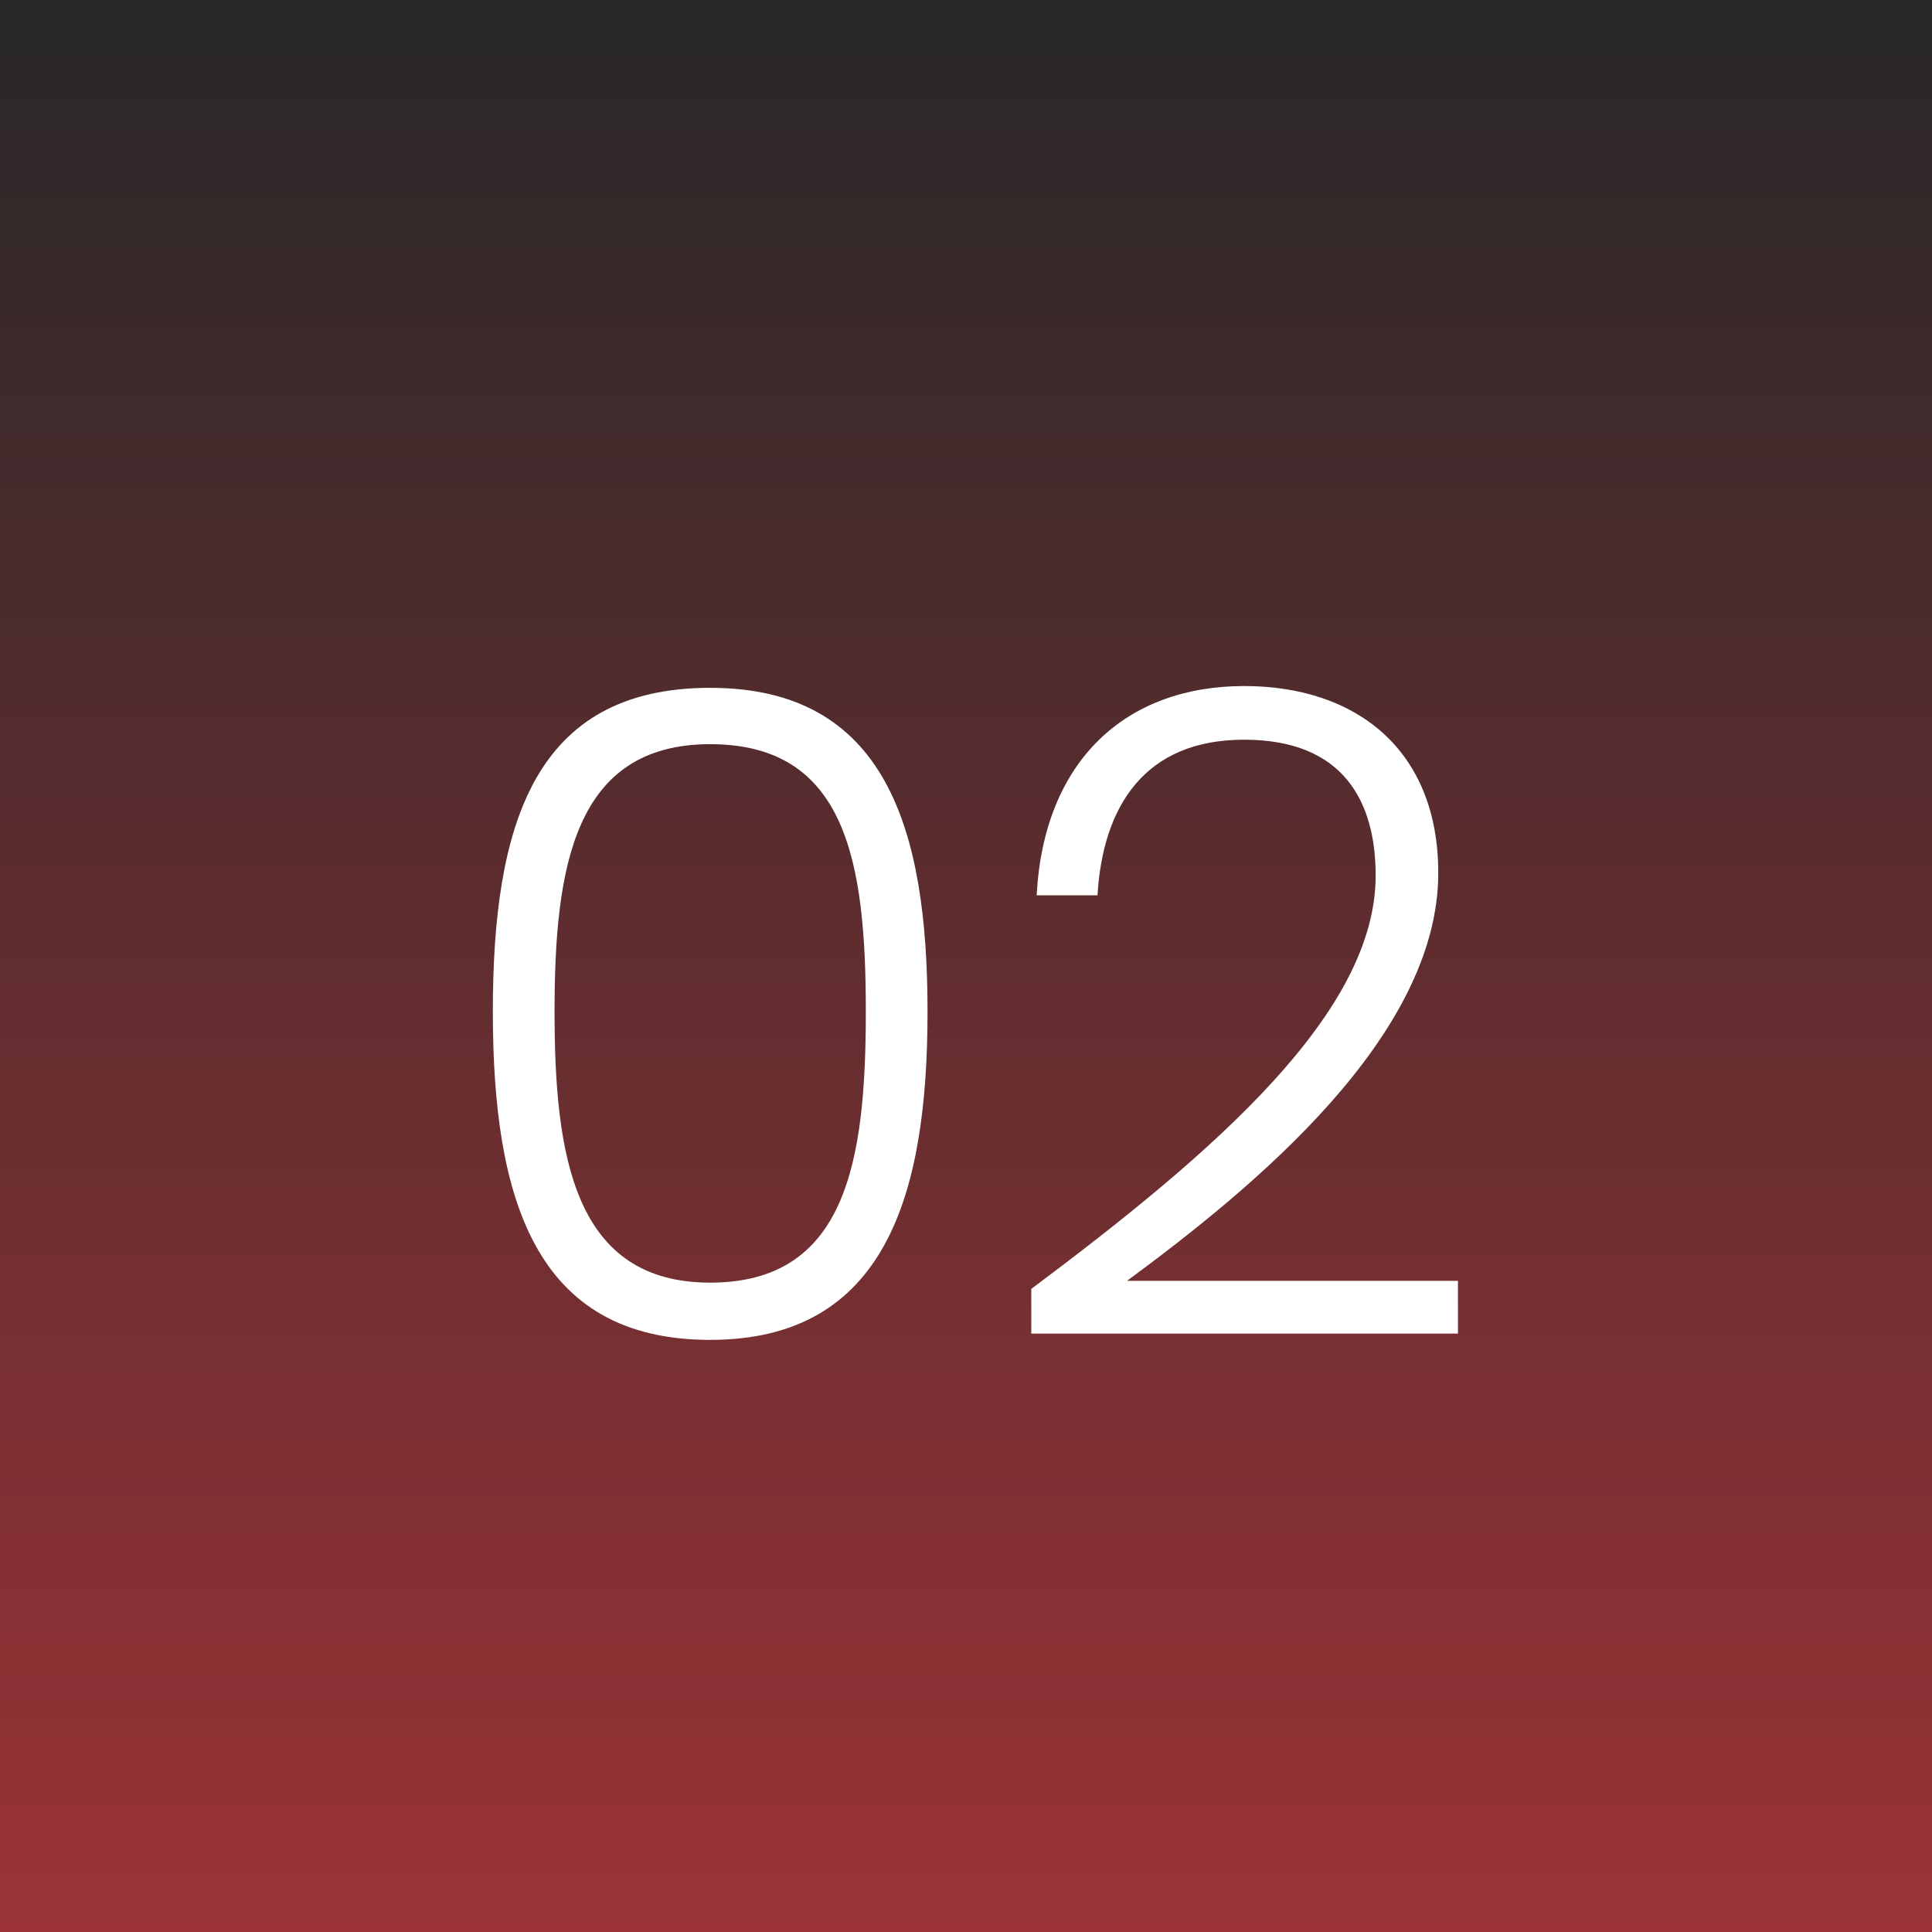
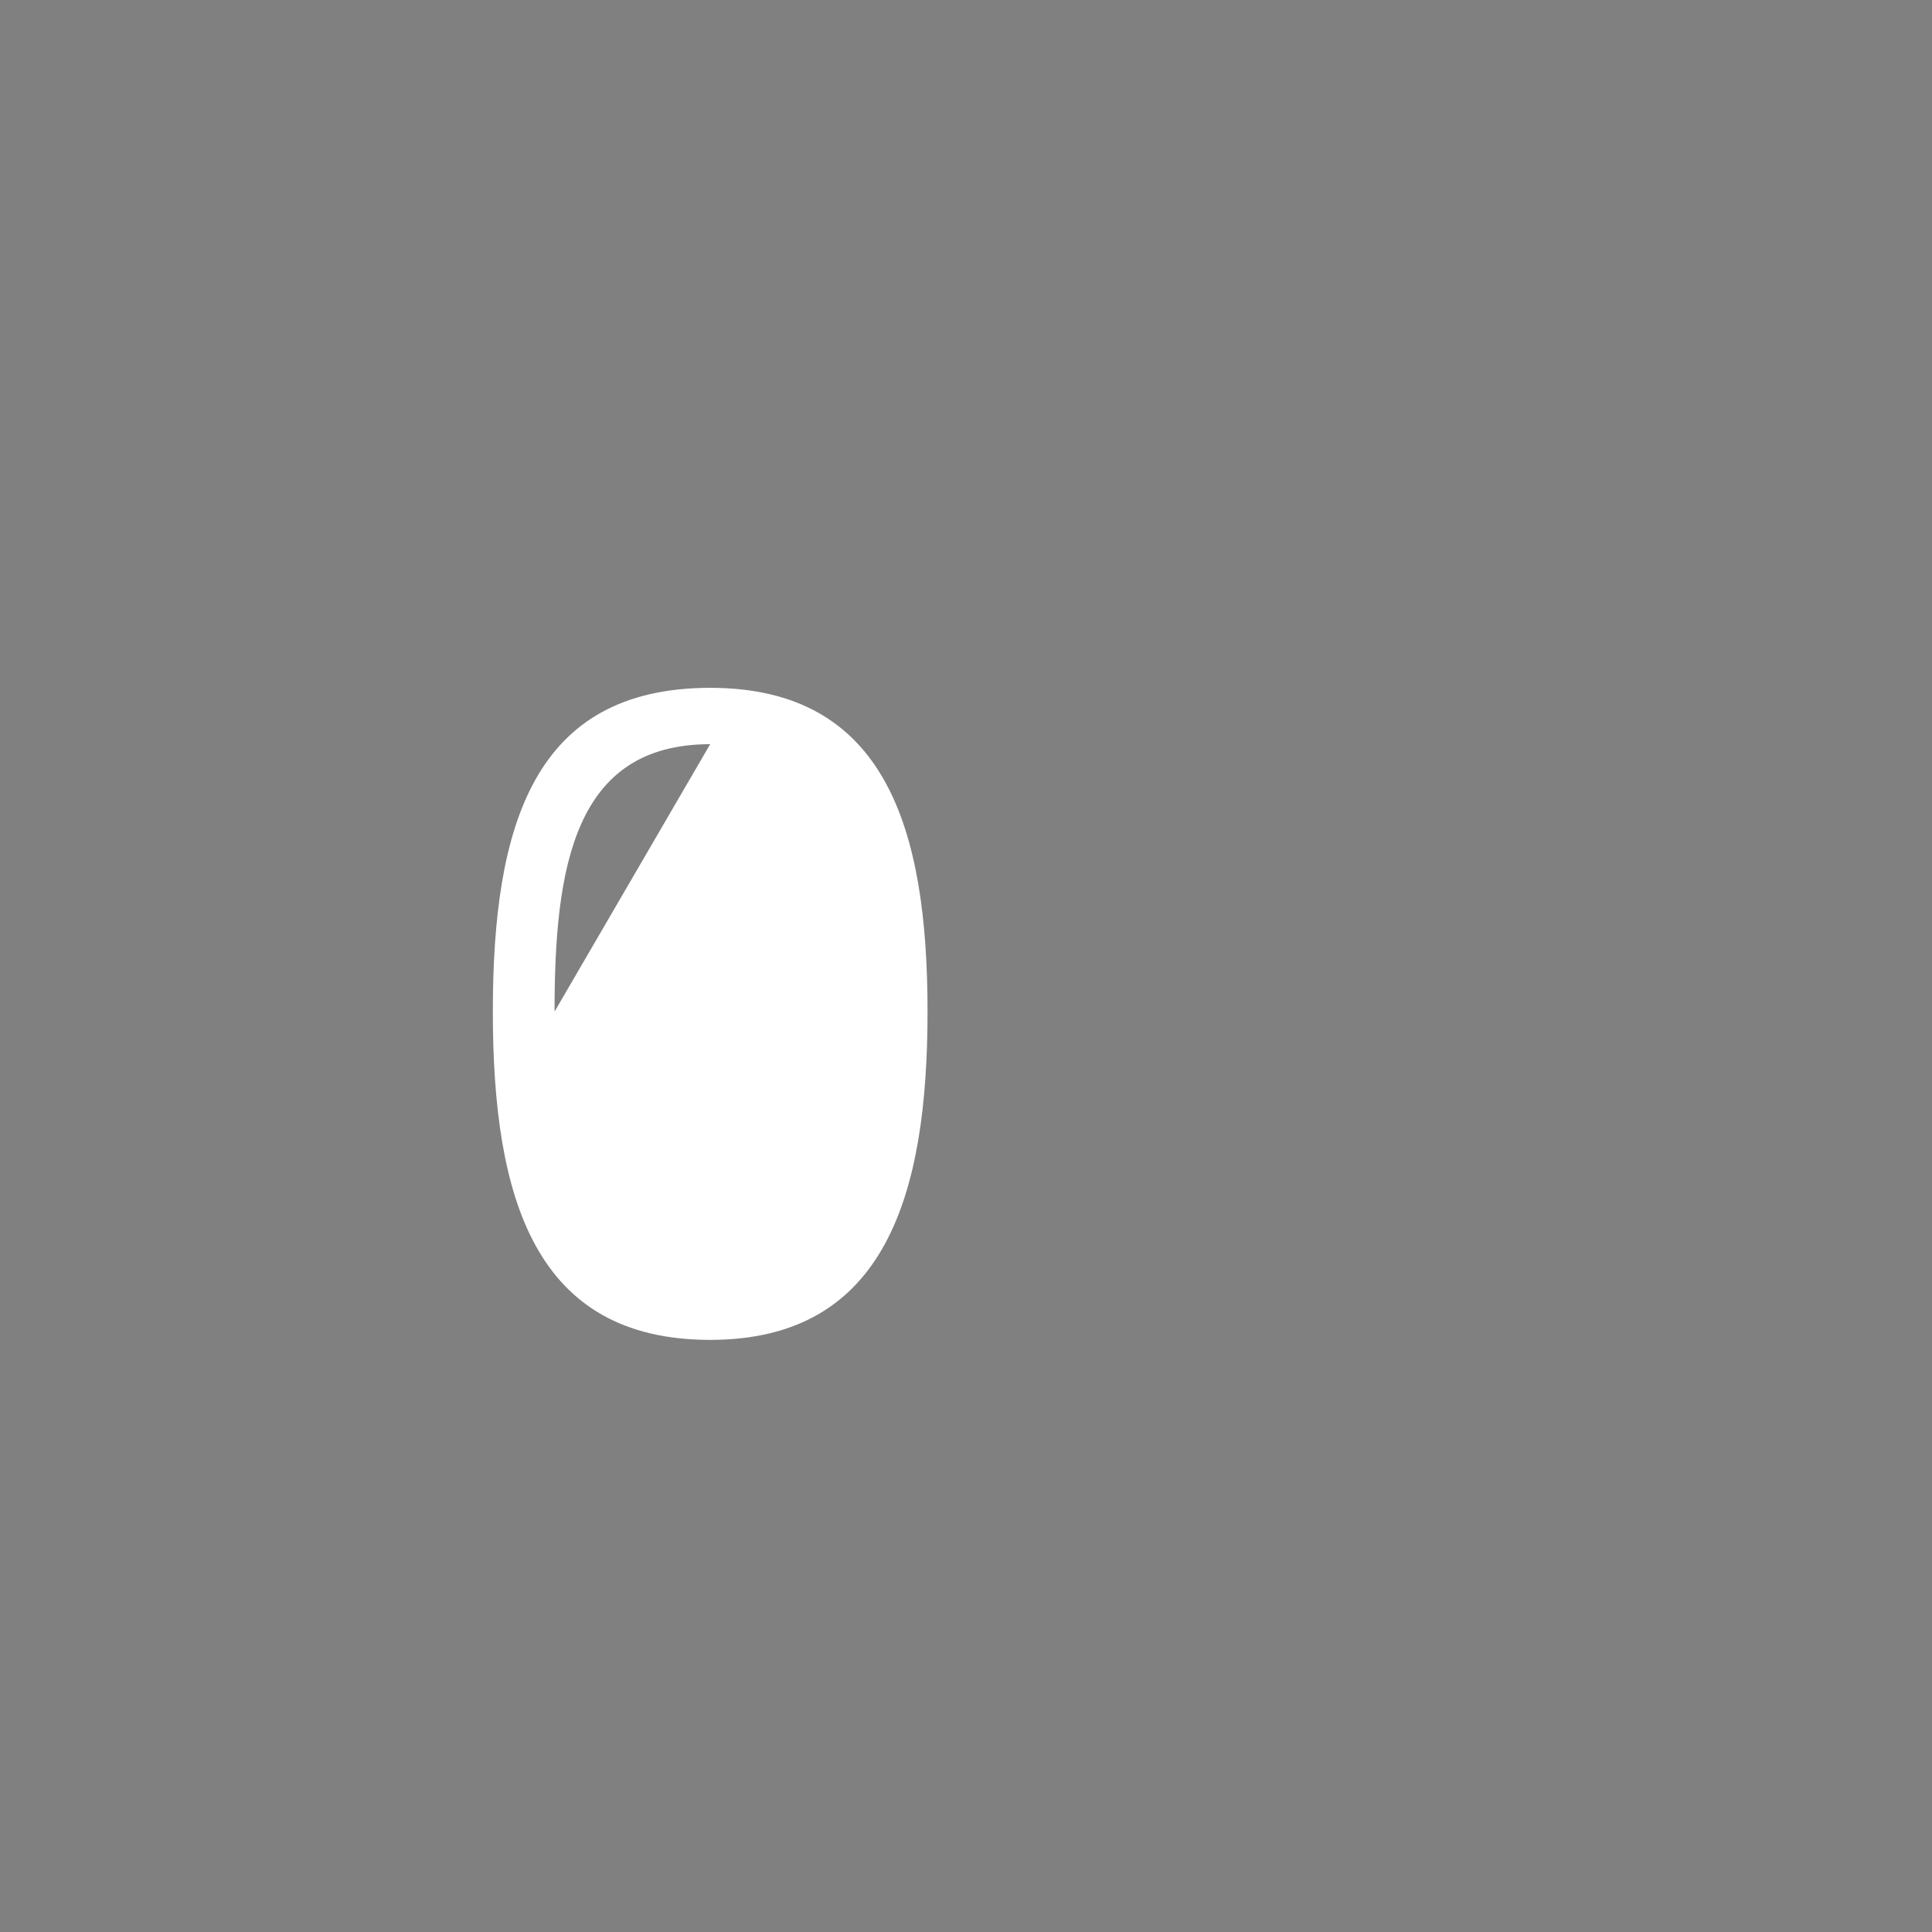
<svg xmlns="http://www.w3.org/2000/svg" width="108" height="108" viewBox="0 0 108 108">
  <rect x="0" y="0" width="108" height="108" fill="#808080" stroke="none" />
  <defs>
    <style>.e{fill:url(#d);}.f{fill:#fff;}.g{fill:#a11f24;}.h{opacity:.8;}</style>
    <linearGradient id="d" x1="552" y1="108" x2="552" y2="0" gradientTransform="translate(-498)" gradientUnits="userSpaceOnUse">
      <stop offset="0" stop-color="#a11f24" />
      <stop offset="1" stop-color="#111" />
    </linearGradient>
  </defs>
  <g id="a" />
  <g id="b">
    <g id="c">
      <g class="h">
-         <rect class="g" width="108" height="108" />
-         <rect class="e" width="108" height="108" />
-       </g>
+         </g>
      <g>
-         <path class="f" d="M39.7,38.45c9.8,0,12.15,7.85,12.15,18.1s-2.35,18.35-12.15,18.35-12.15-7.9-12.15-18.35,2.3-18.1,12.15-18.1Zm0,3.15c-7.6,0-8.7,6.85-8.7,14.95s1.1,15.15,8.7,15.15,8.7-6.75,8.7-15.15-1.1-14.95-8.7-14.95Z" />
-         <path class="f" d="M57.65,72.05c10.3-7.7,19.25-15.45,19.25-23.1,0-4.15-1.8-7.6-7.35-7.6s-7.9,3.7-8.2,8.7h-3.4c.4-7.55,5-11.7,11.6-11.7,6.25,0,10.85,3.55,10.85,10.45,0,9.15-10.35,17.6-17.4,22.8h18.5v2.95h-23.85v-2.5Z" />
+         <path class="f" d="M39.7,38.45c9.8,0,12.15,7.85,12.15,18.1s-2.35,18.35-12.15,18.35-12.15-7.9-12.15-18.35,2.3-18.1,12.15-18.1Zm0,3.15c-7.6,0-8.7,6.85-8.7,14.95Z" />
      </g>
    </g>
  </g>
</svg>